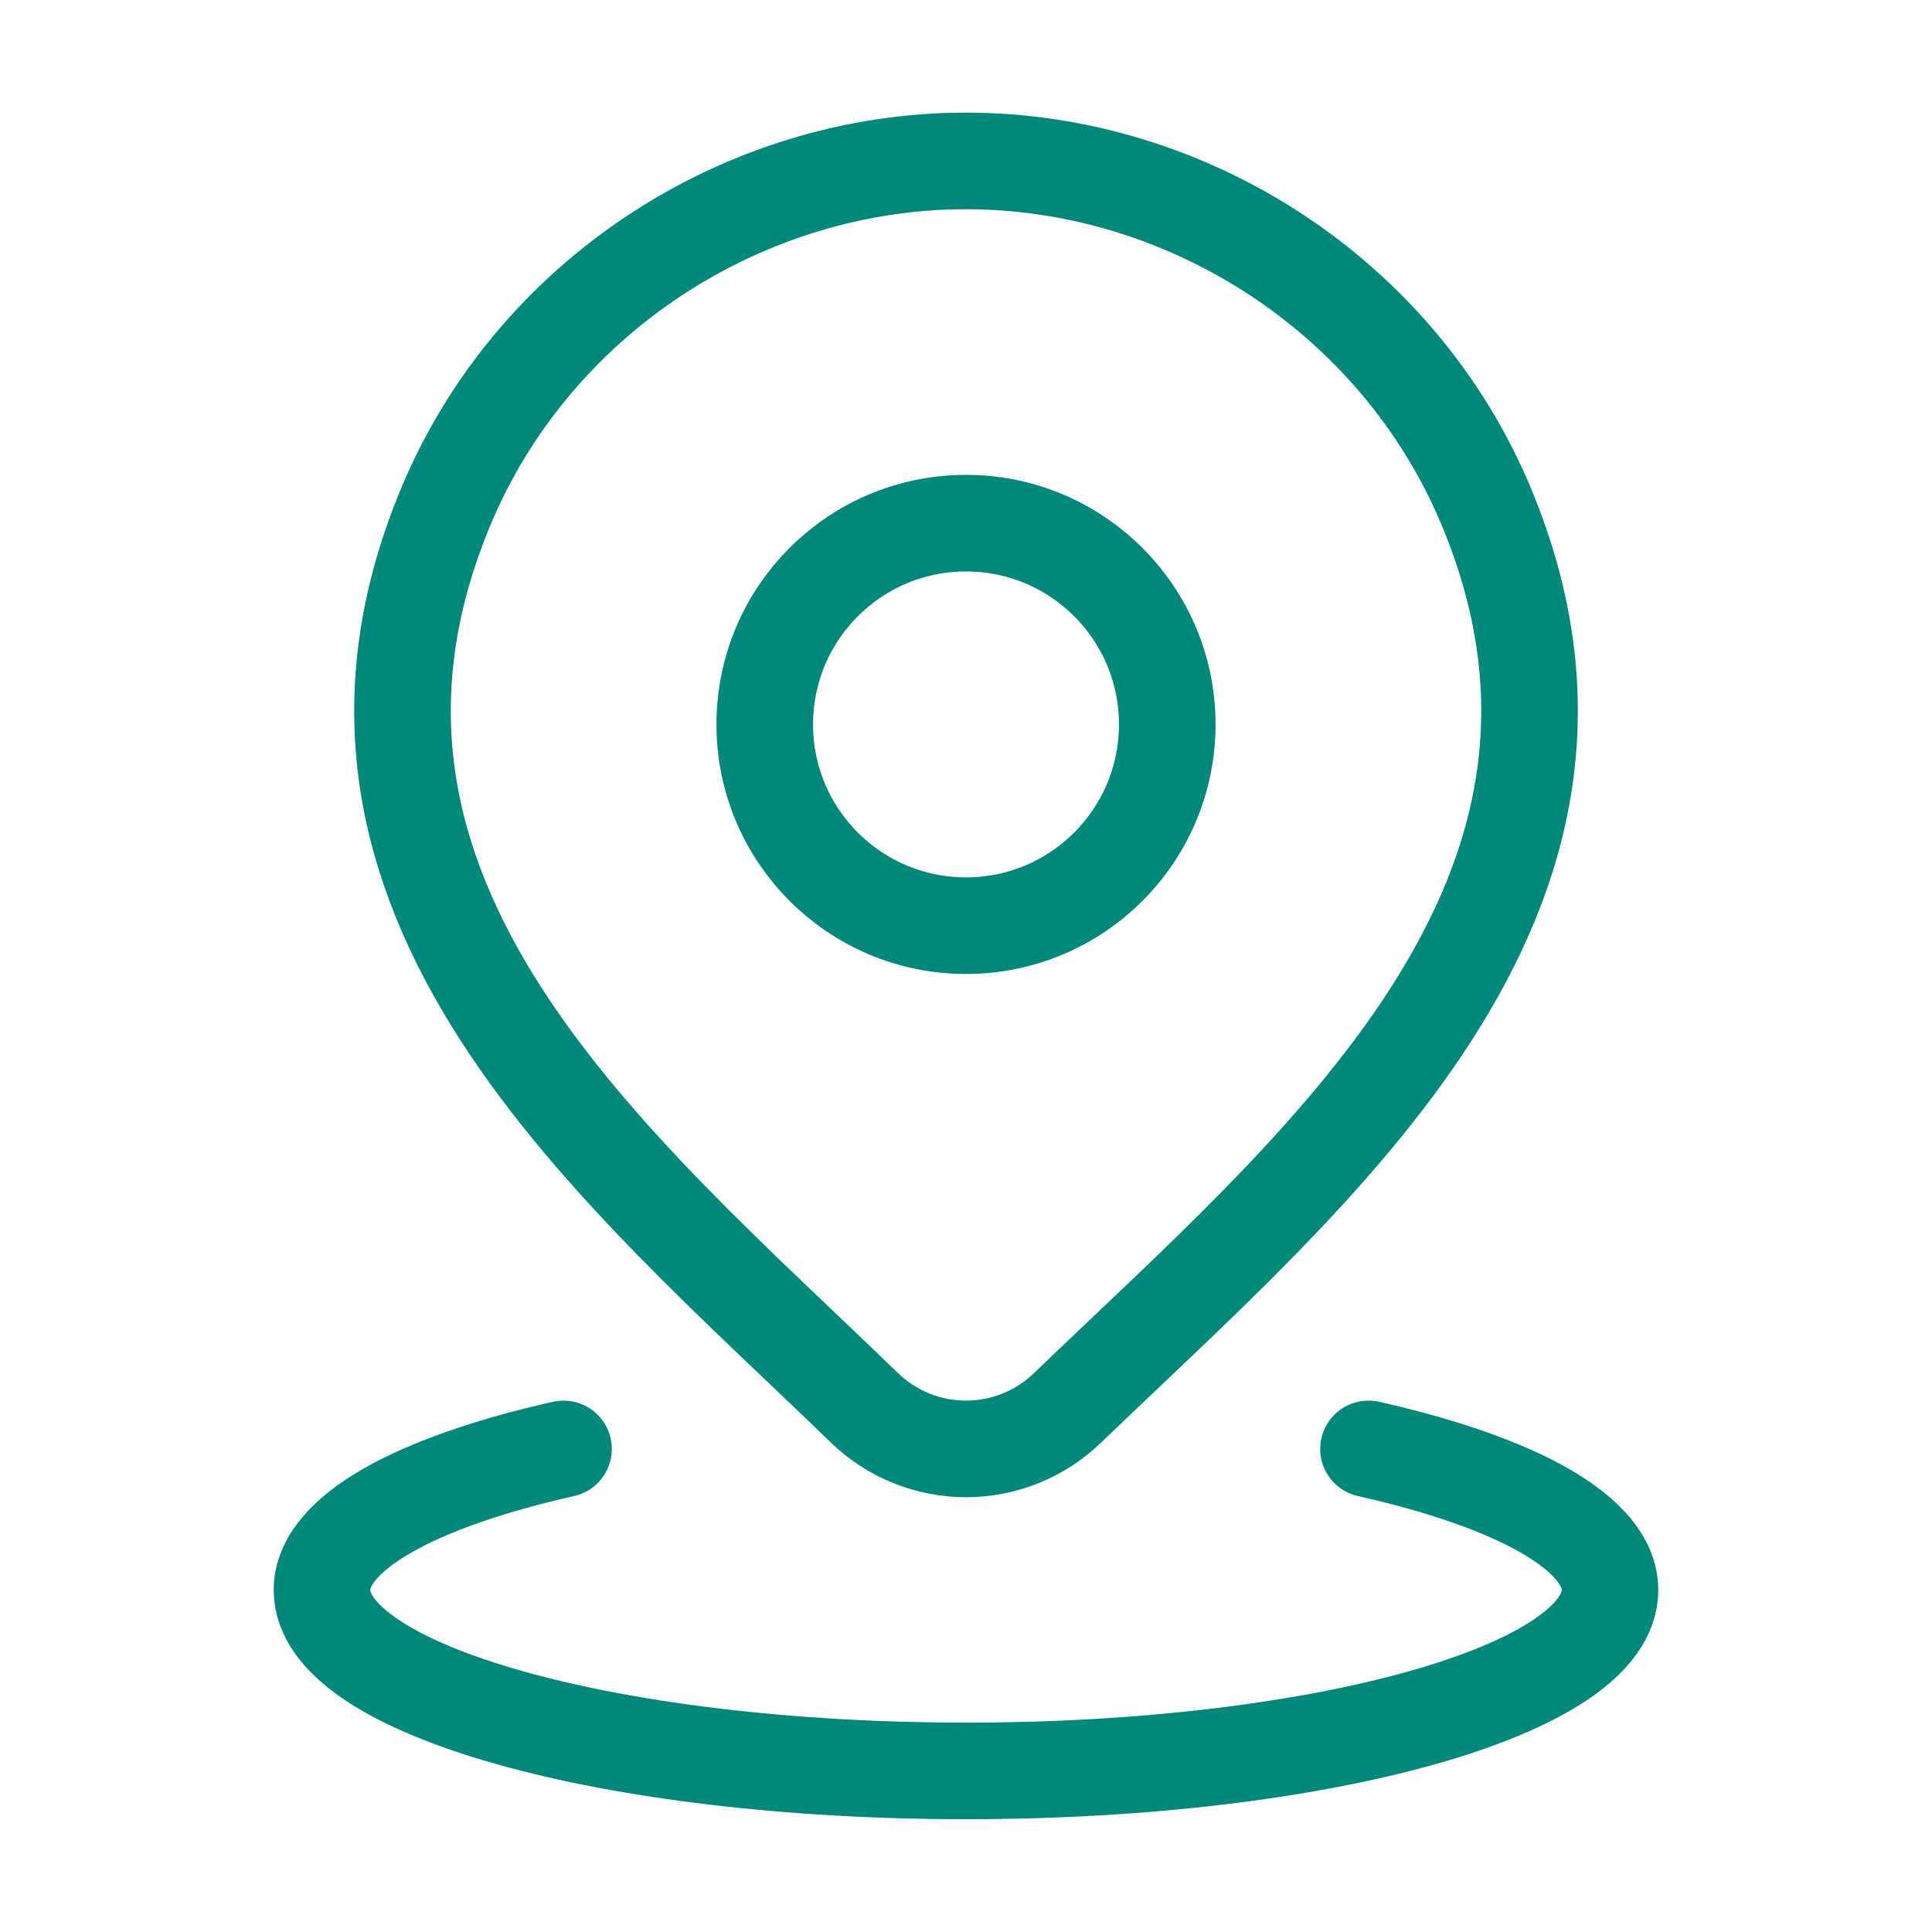
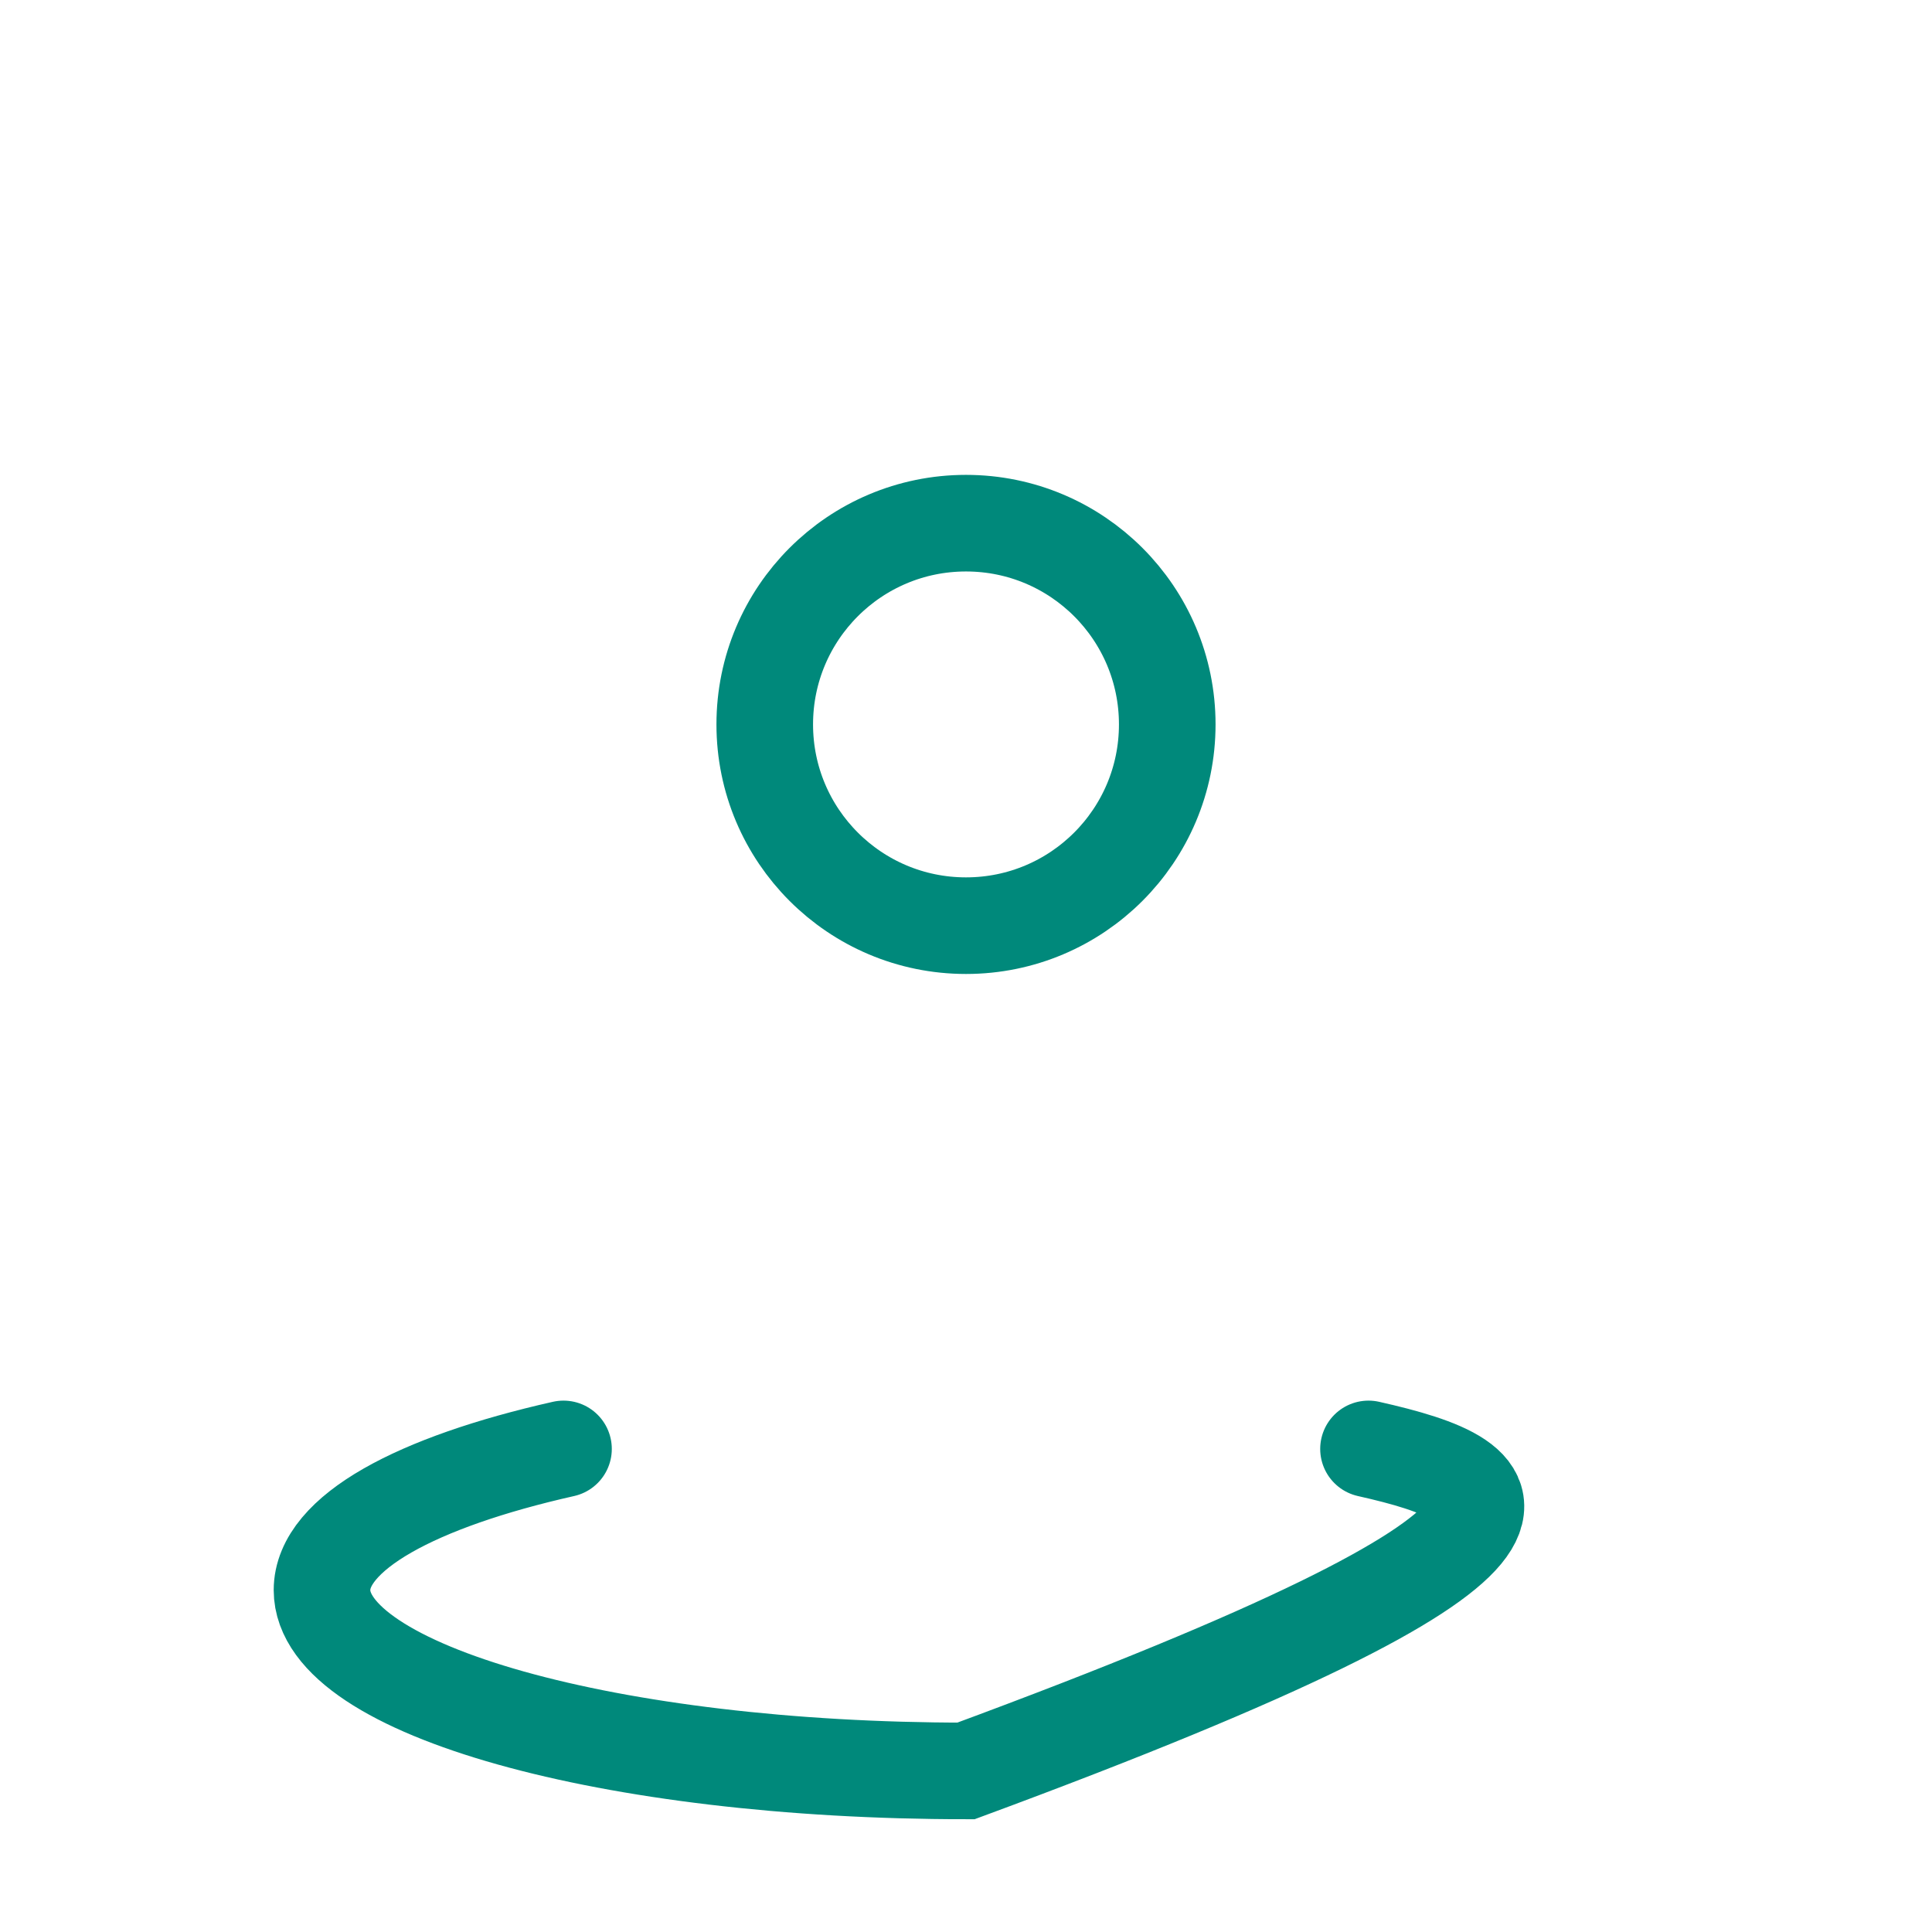
<svg xmlns="http://www.w3.org/2000/svg" width="24" height="24" viewBox="0 0 24 24" fill="none">
-   <path d="M7 17.999C5.171 18.411 4 19.043 4 19.753C4 20.993 7.582 21.999 12 21.999C16.418 21.999 20 20.993 20 19.753C20 19.043 18.829 18.411 17 17.999" stroke="#00897B" stroke-width="1.2" stroke-linecap="round" />
+   <path d="M7 17.999C5.171 18.411 4 19.043 4 19.753C4 20.993 7.582 21.999 12 21.999C20 19.043 18.829 18.411 17 17.999" stroke="#00897B" stroke-width="1.2" stroke-linecap="round" />
  <path d="M14.5 8.999C14.5 10.38 13.381 11.499 12 11.499C10.619 11.499 9.5 10.38 9.5 8.999C9.5 7.618 10.619 6.499 12 6.499C13.381 6.499 14.5 7.618 14.5 8.999Z" stroke="#00897B" stroke-width="1.2" />
-   <path d="M13.257 17.493C12.92 17.817 12.469 17.999 12 17.999C11.531 17.999 11.08 17.817 10.743 17.493C7.654 14.5 3.515 11.157 5.534 6.303C6.625 3.678 9.245 1.999 12 1.999C14.755 1.999 17.375 3.678 18.467 6.303C20.483 11.15 16.354 14.51 13.257 17.493Z" stroke="#00897B" stroke-width="1.2" />
</svg>